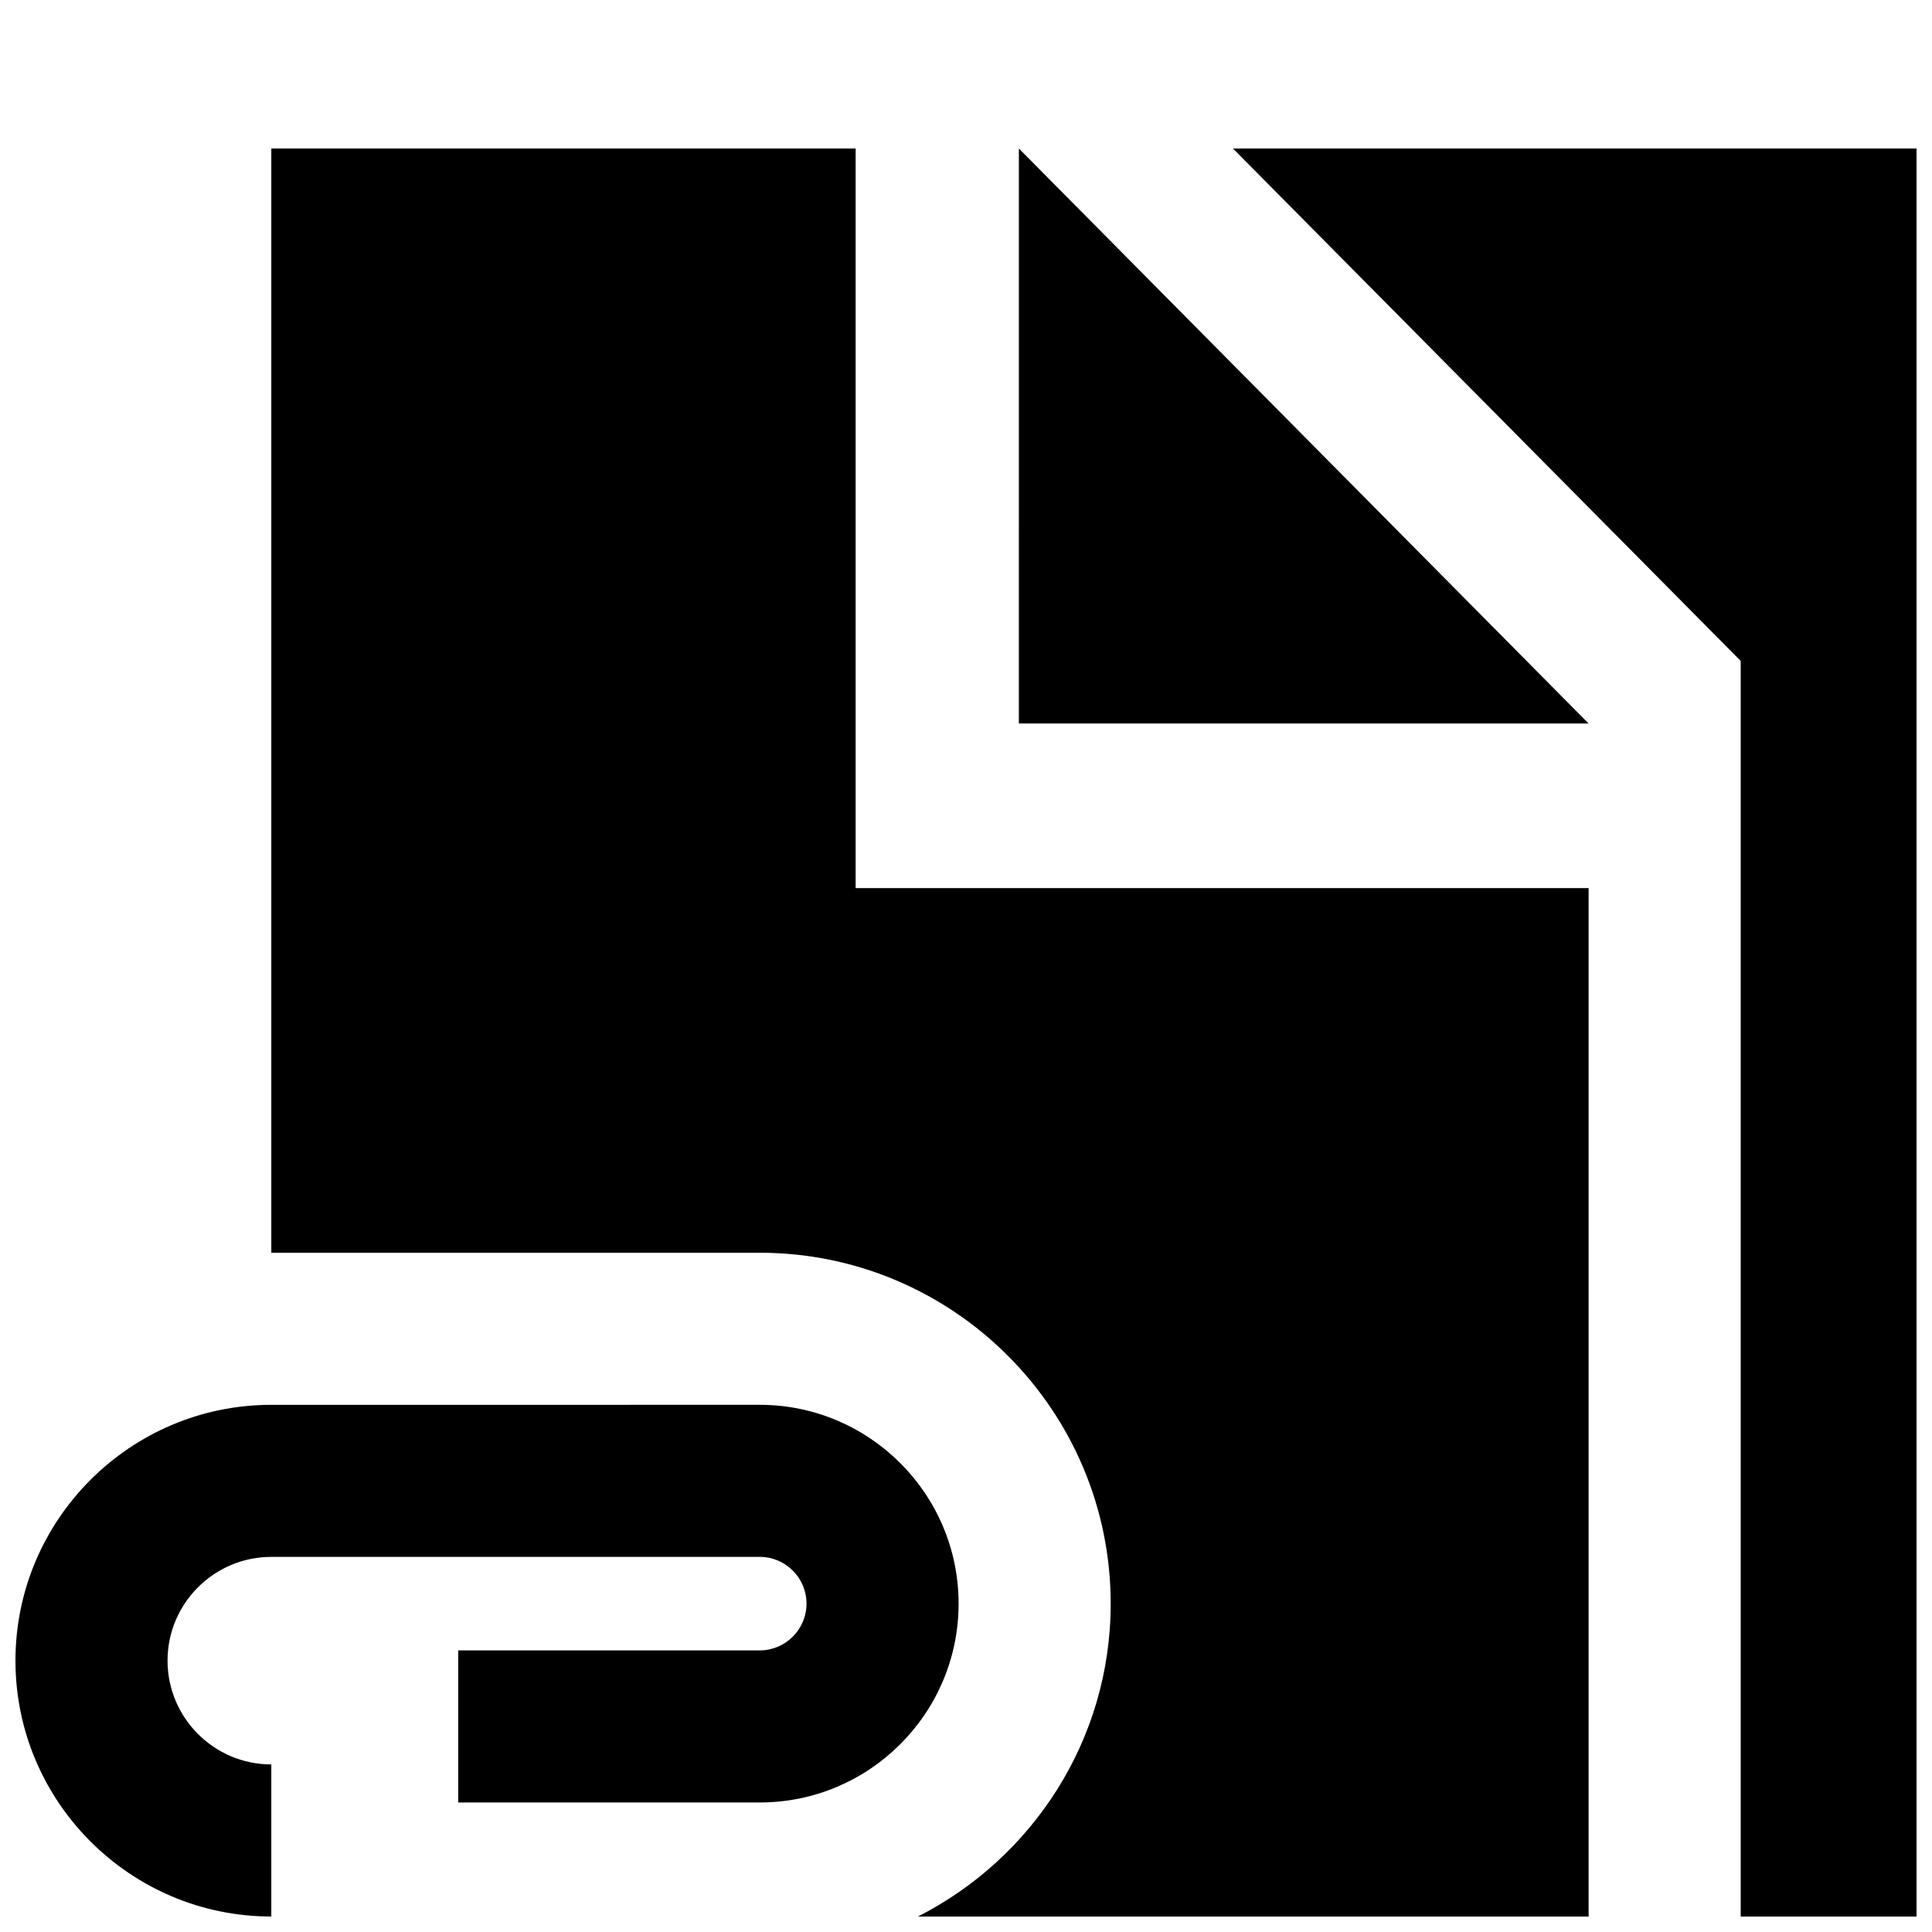
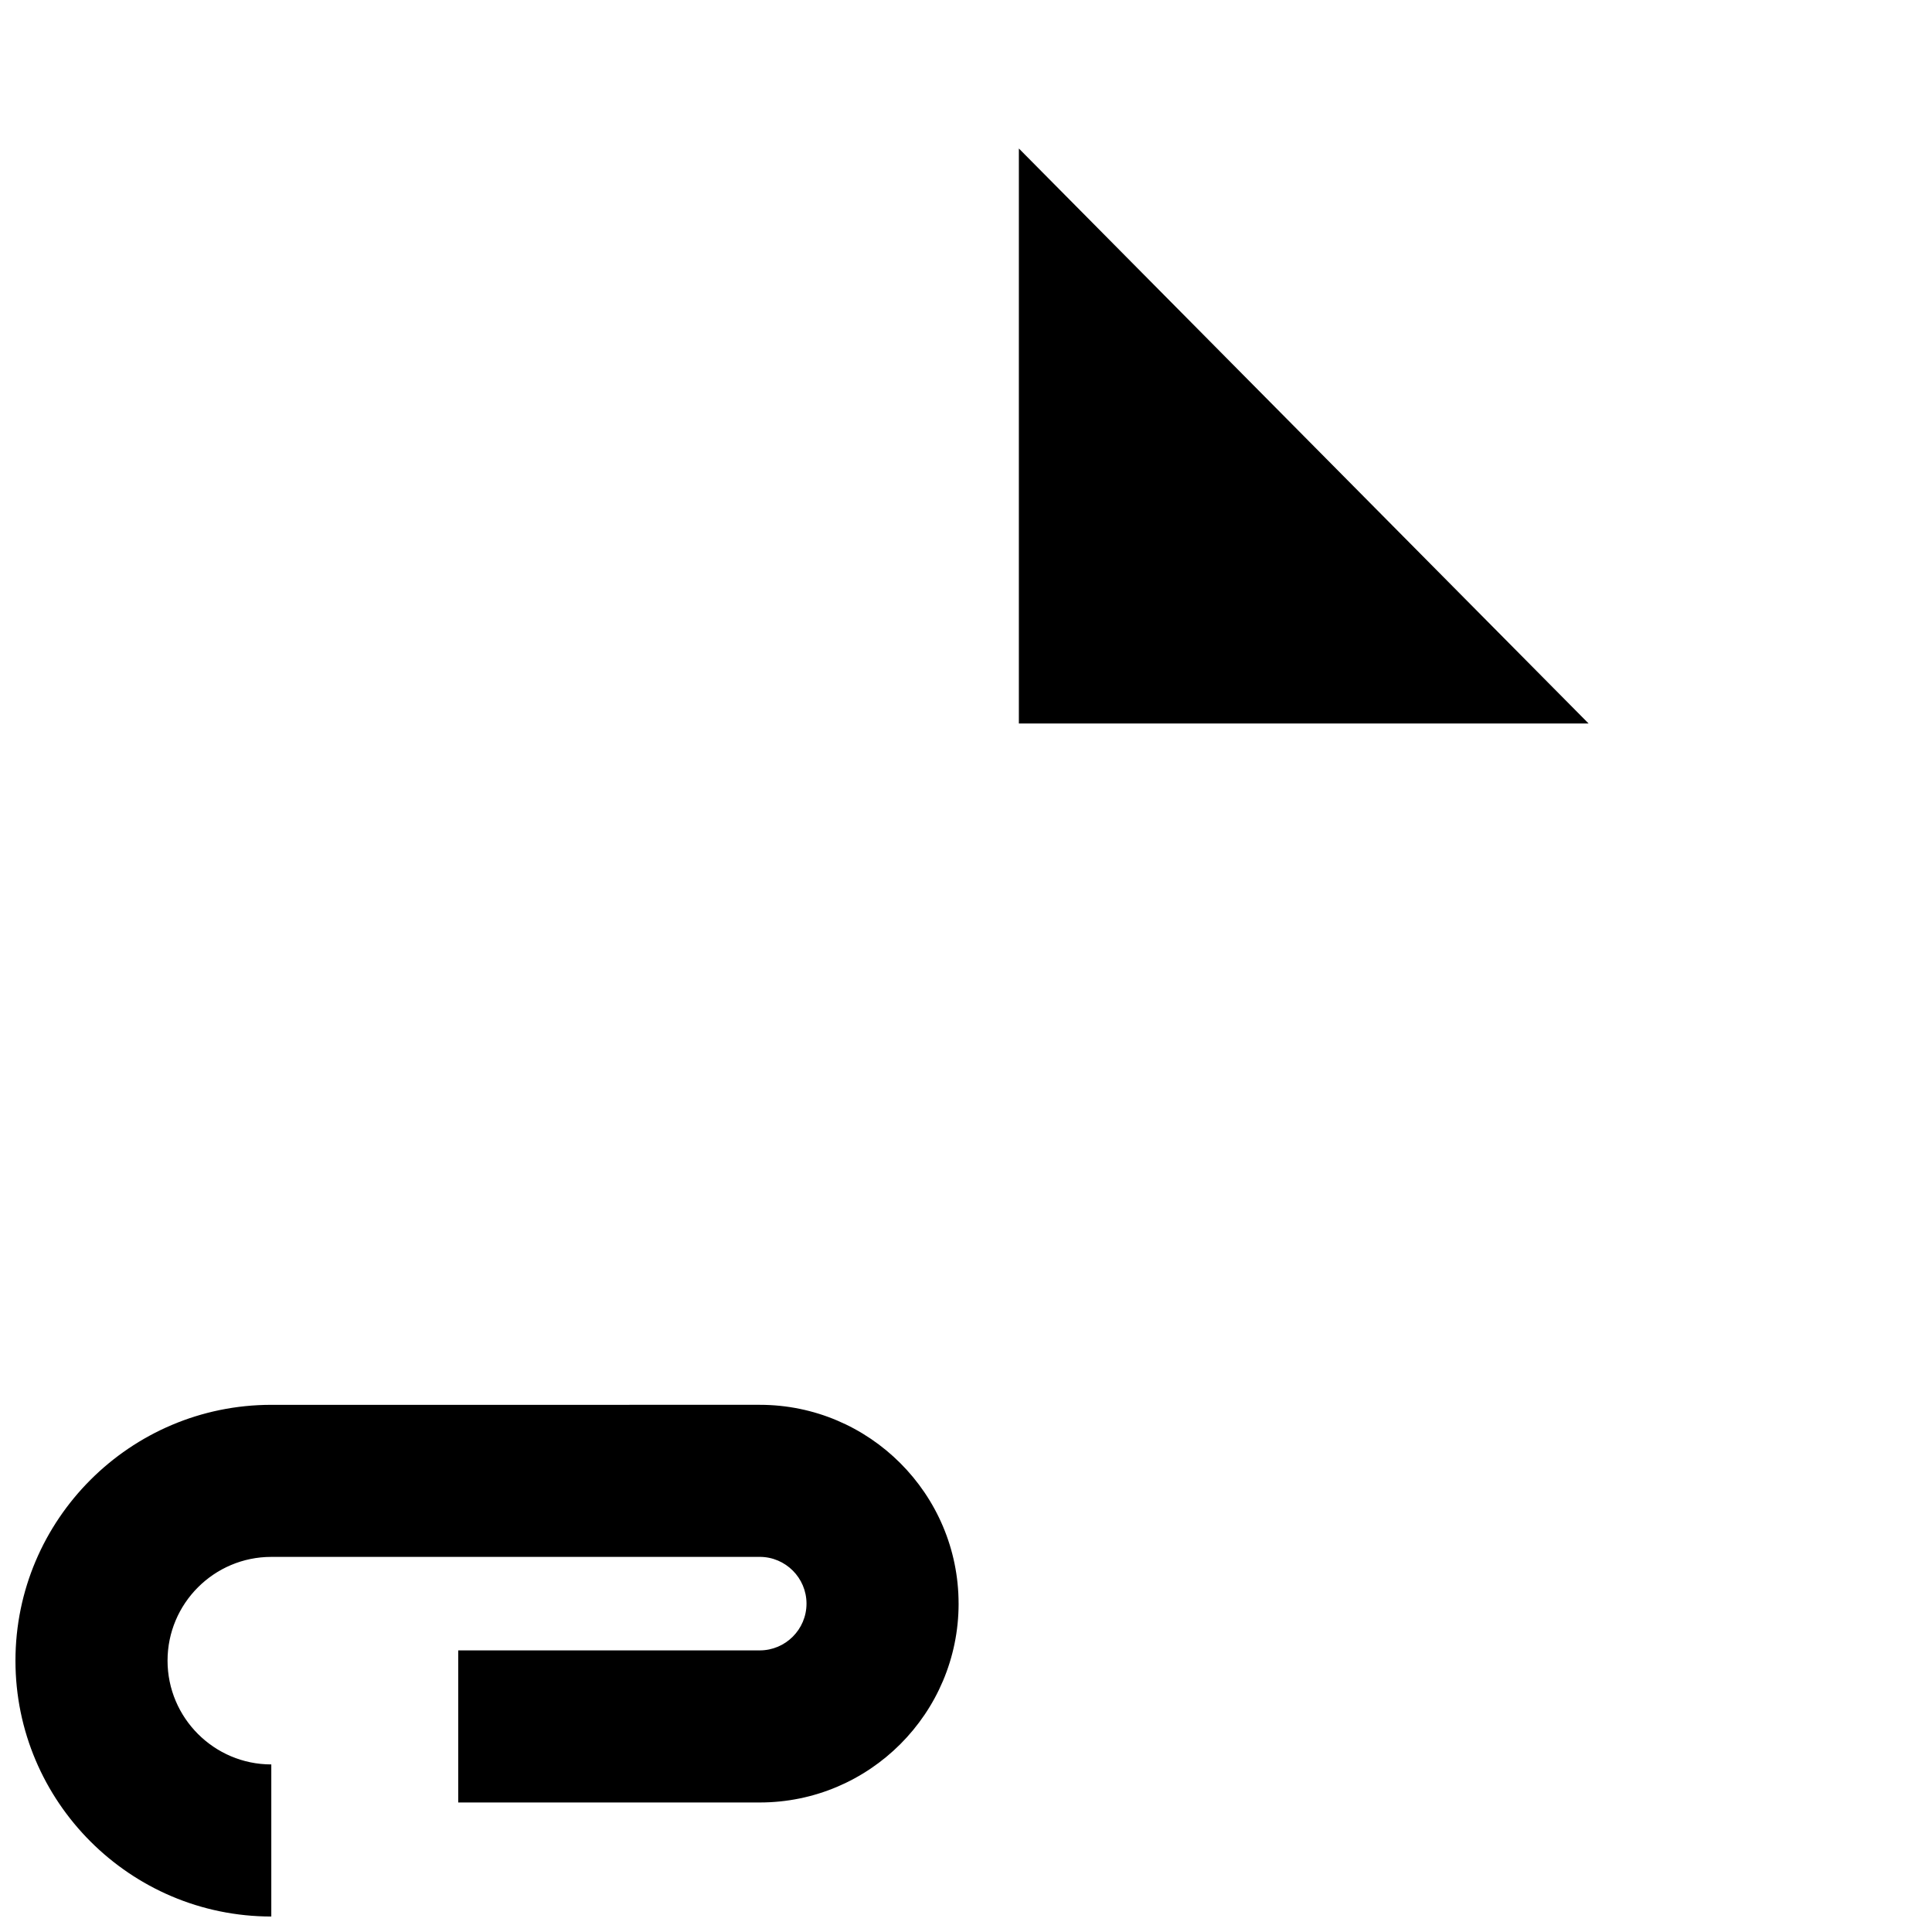
<svg xmlns="http://www.w3.org/2000/svg" width="800px" height="800px" version="1.1" viewBox="144 144 512 512">
  <defs>
    <clipPath id="c">
      <path d="m470 183h181.9v468.9h-181.9z" />
    </clipPath>
    <clipPath id="b">
      <path d="m148.09 516h250.91v135.9h-250.91z" />
    </clipPath>
    <clipPath id="a">
      <path d="m215 183h350v468.9h-350z" />
    </clipPath>
  </defs>
  <g clip-path="url(#c)">
-     <path d="m470.75 183.36 122.88 124.01 11.672 11.785v332.75h46.602v-468.54z" />
-   </g>
+     </g>
  <path d="m414.01 335.74h150.99l-150.98-152.38h-0.008z" />
  <g clip-path="url(#b)">
    <path d="m398.04 568.98c0 29.059-23.641 52.695-52.699 52.695h-79.906v-40.305h79.902c6.832 0 12.395-5.562 12.395-12.391s-5.562-12.391-12.395-12.391l-129.44 0.004c-15.164 0-27.496 12.34-27.496 27.496 0 15.16 12.34 27.504 27.496 27.504v40.305c-37.379 0-67.801-30.418-67.801-67.801 0-37.383 30.422-67.801 67.801-67.801l129.44-0.004c29.055-0.004 52.699 23.633 52.699 52.688z" />
  </g>
  <g clip-path="url(#a)">
-     <path d="m370.75 379.35v-195.99h-154.85v292.63h129.44c51.281 0 93.004 41.719 93.004 93 0 36.199-20.836 67.555-51.102 82.918l177.76-0.004v-272.55z" />
-   </g>
+     </g>
</svg>